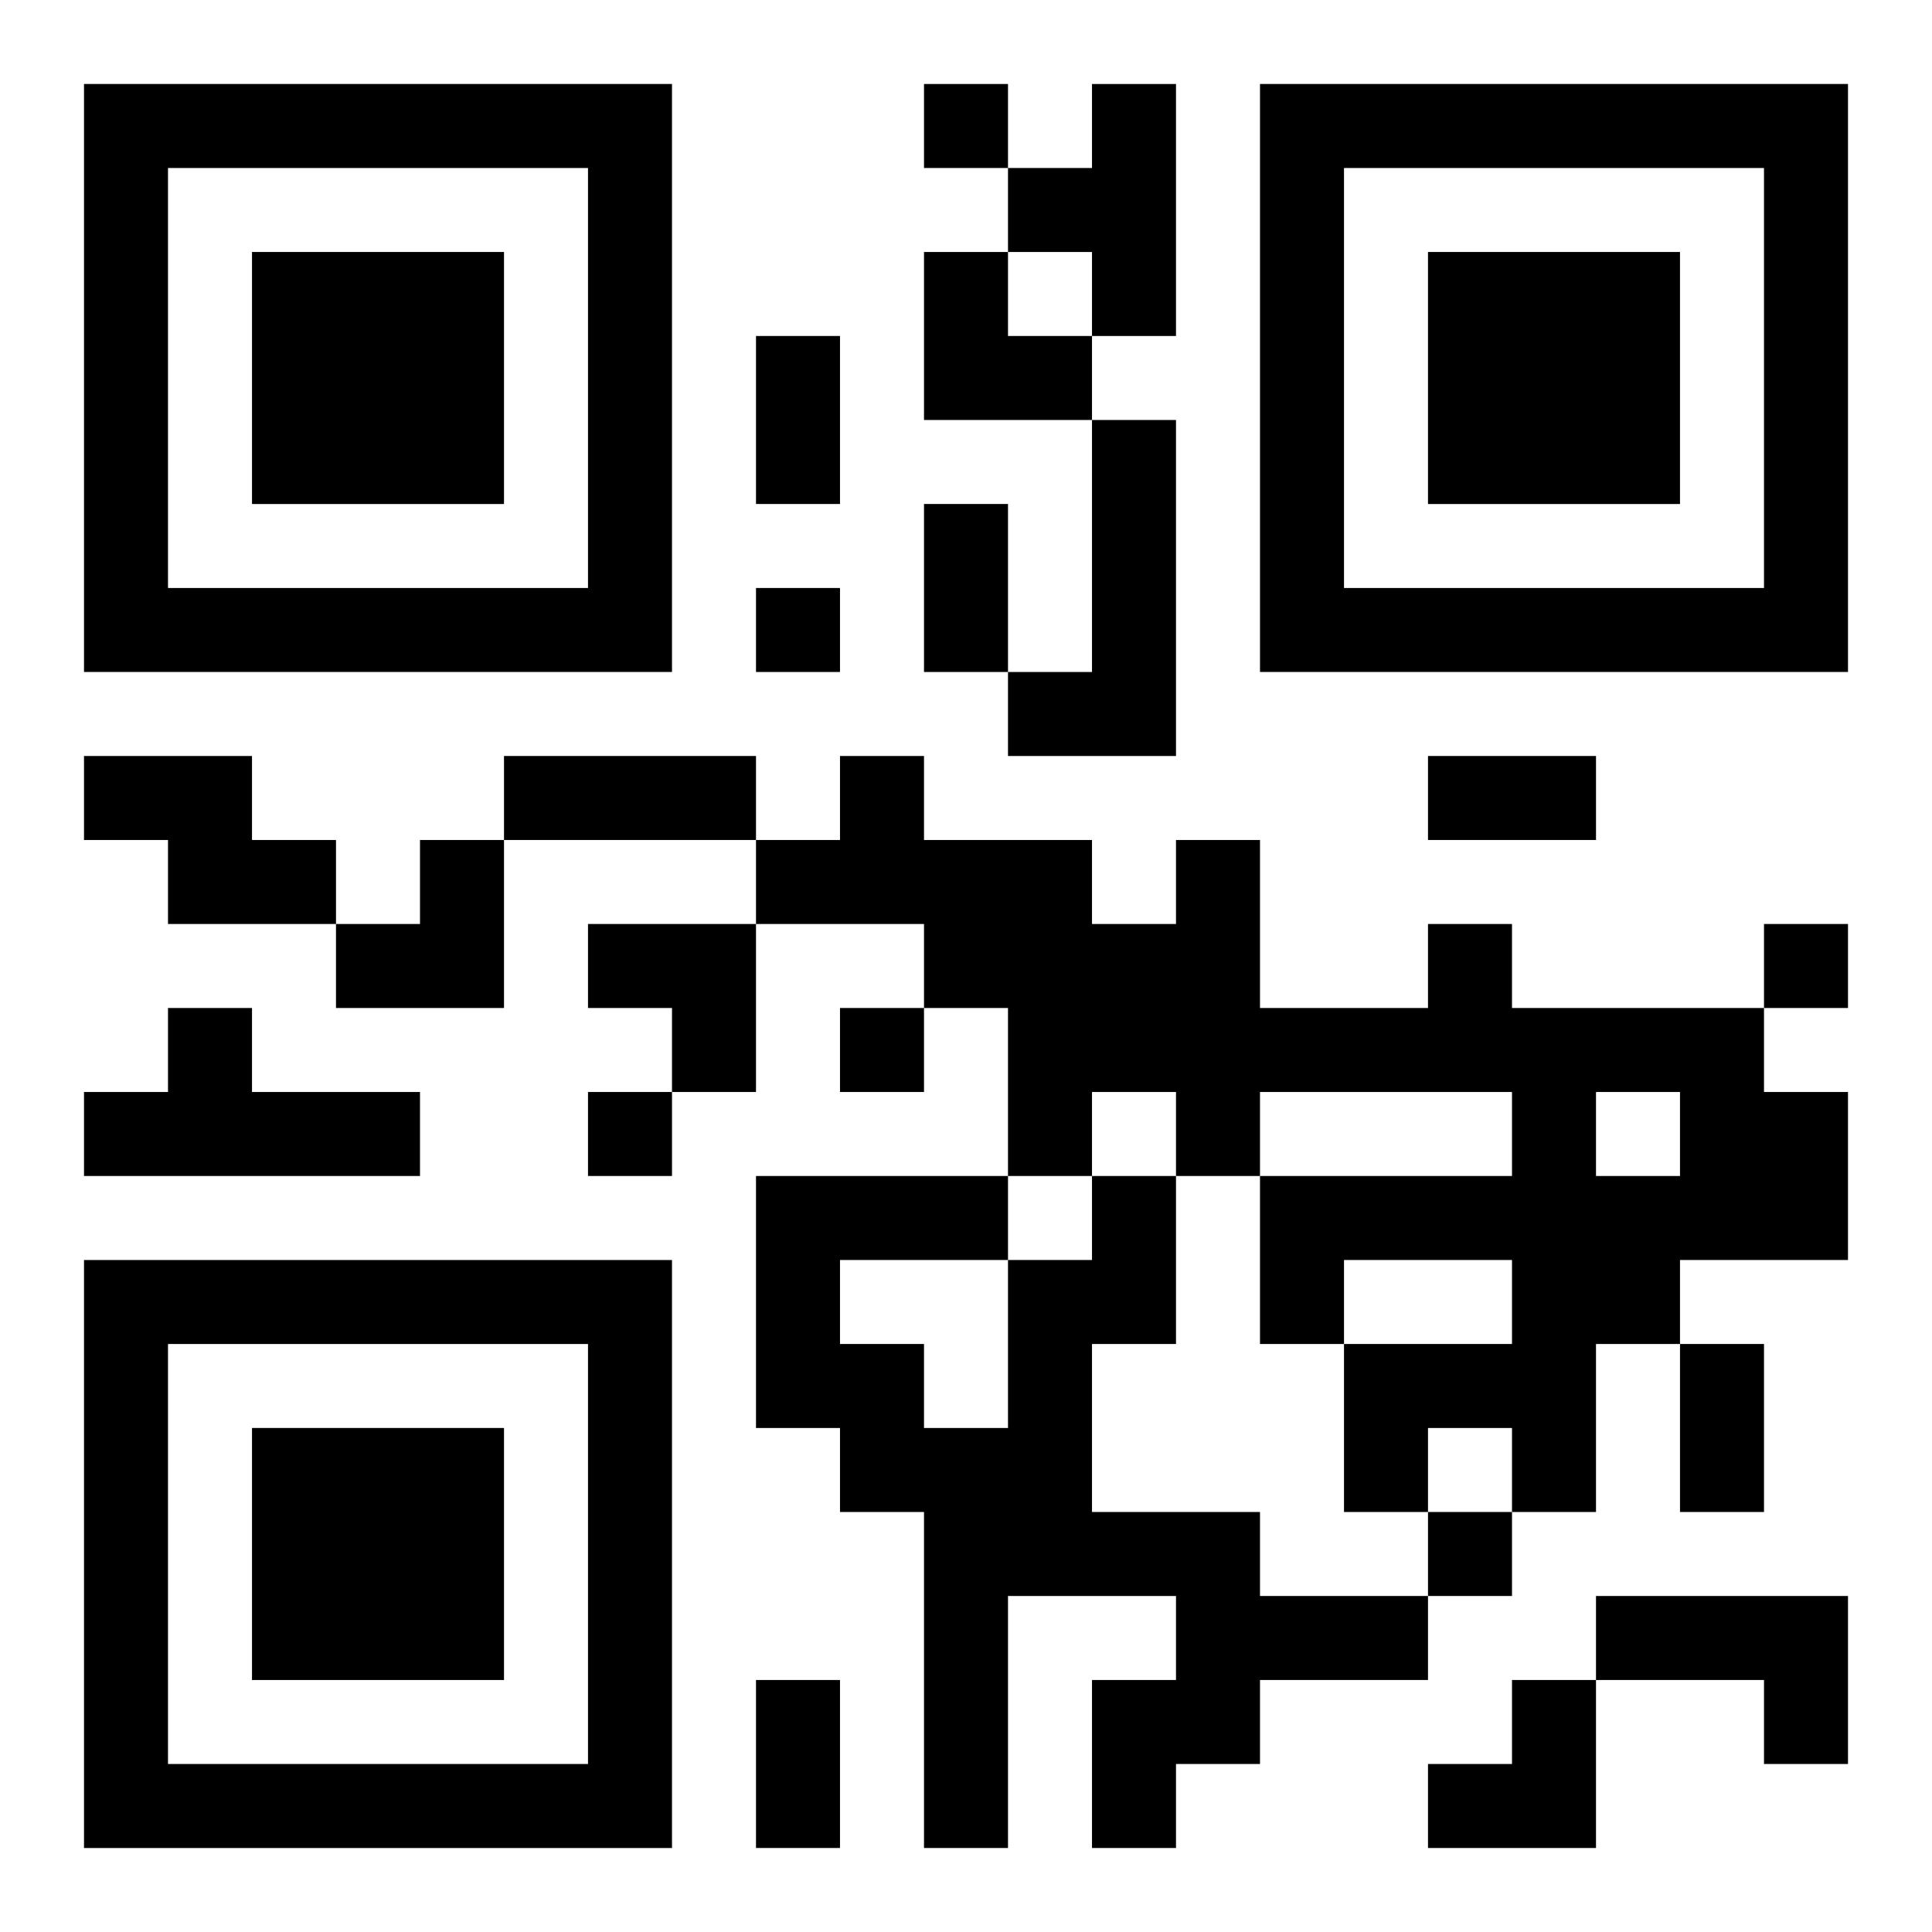
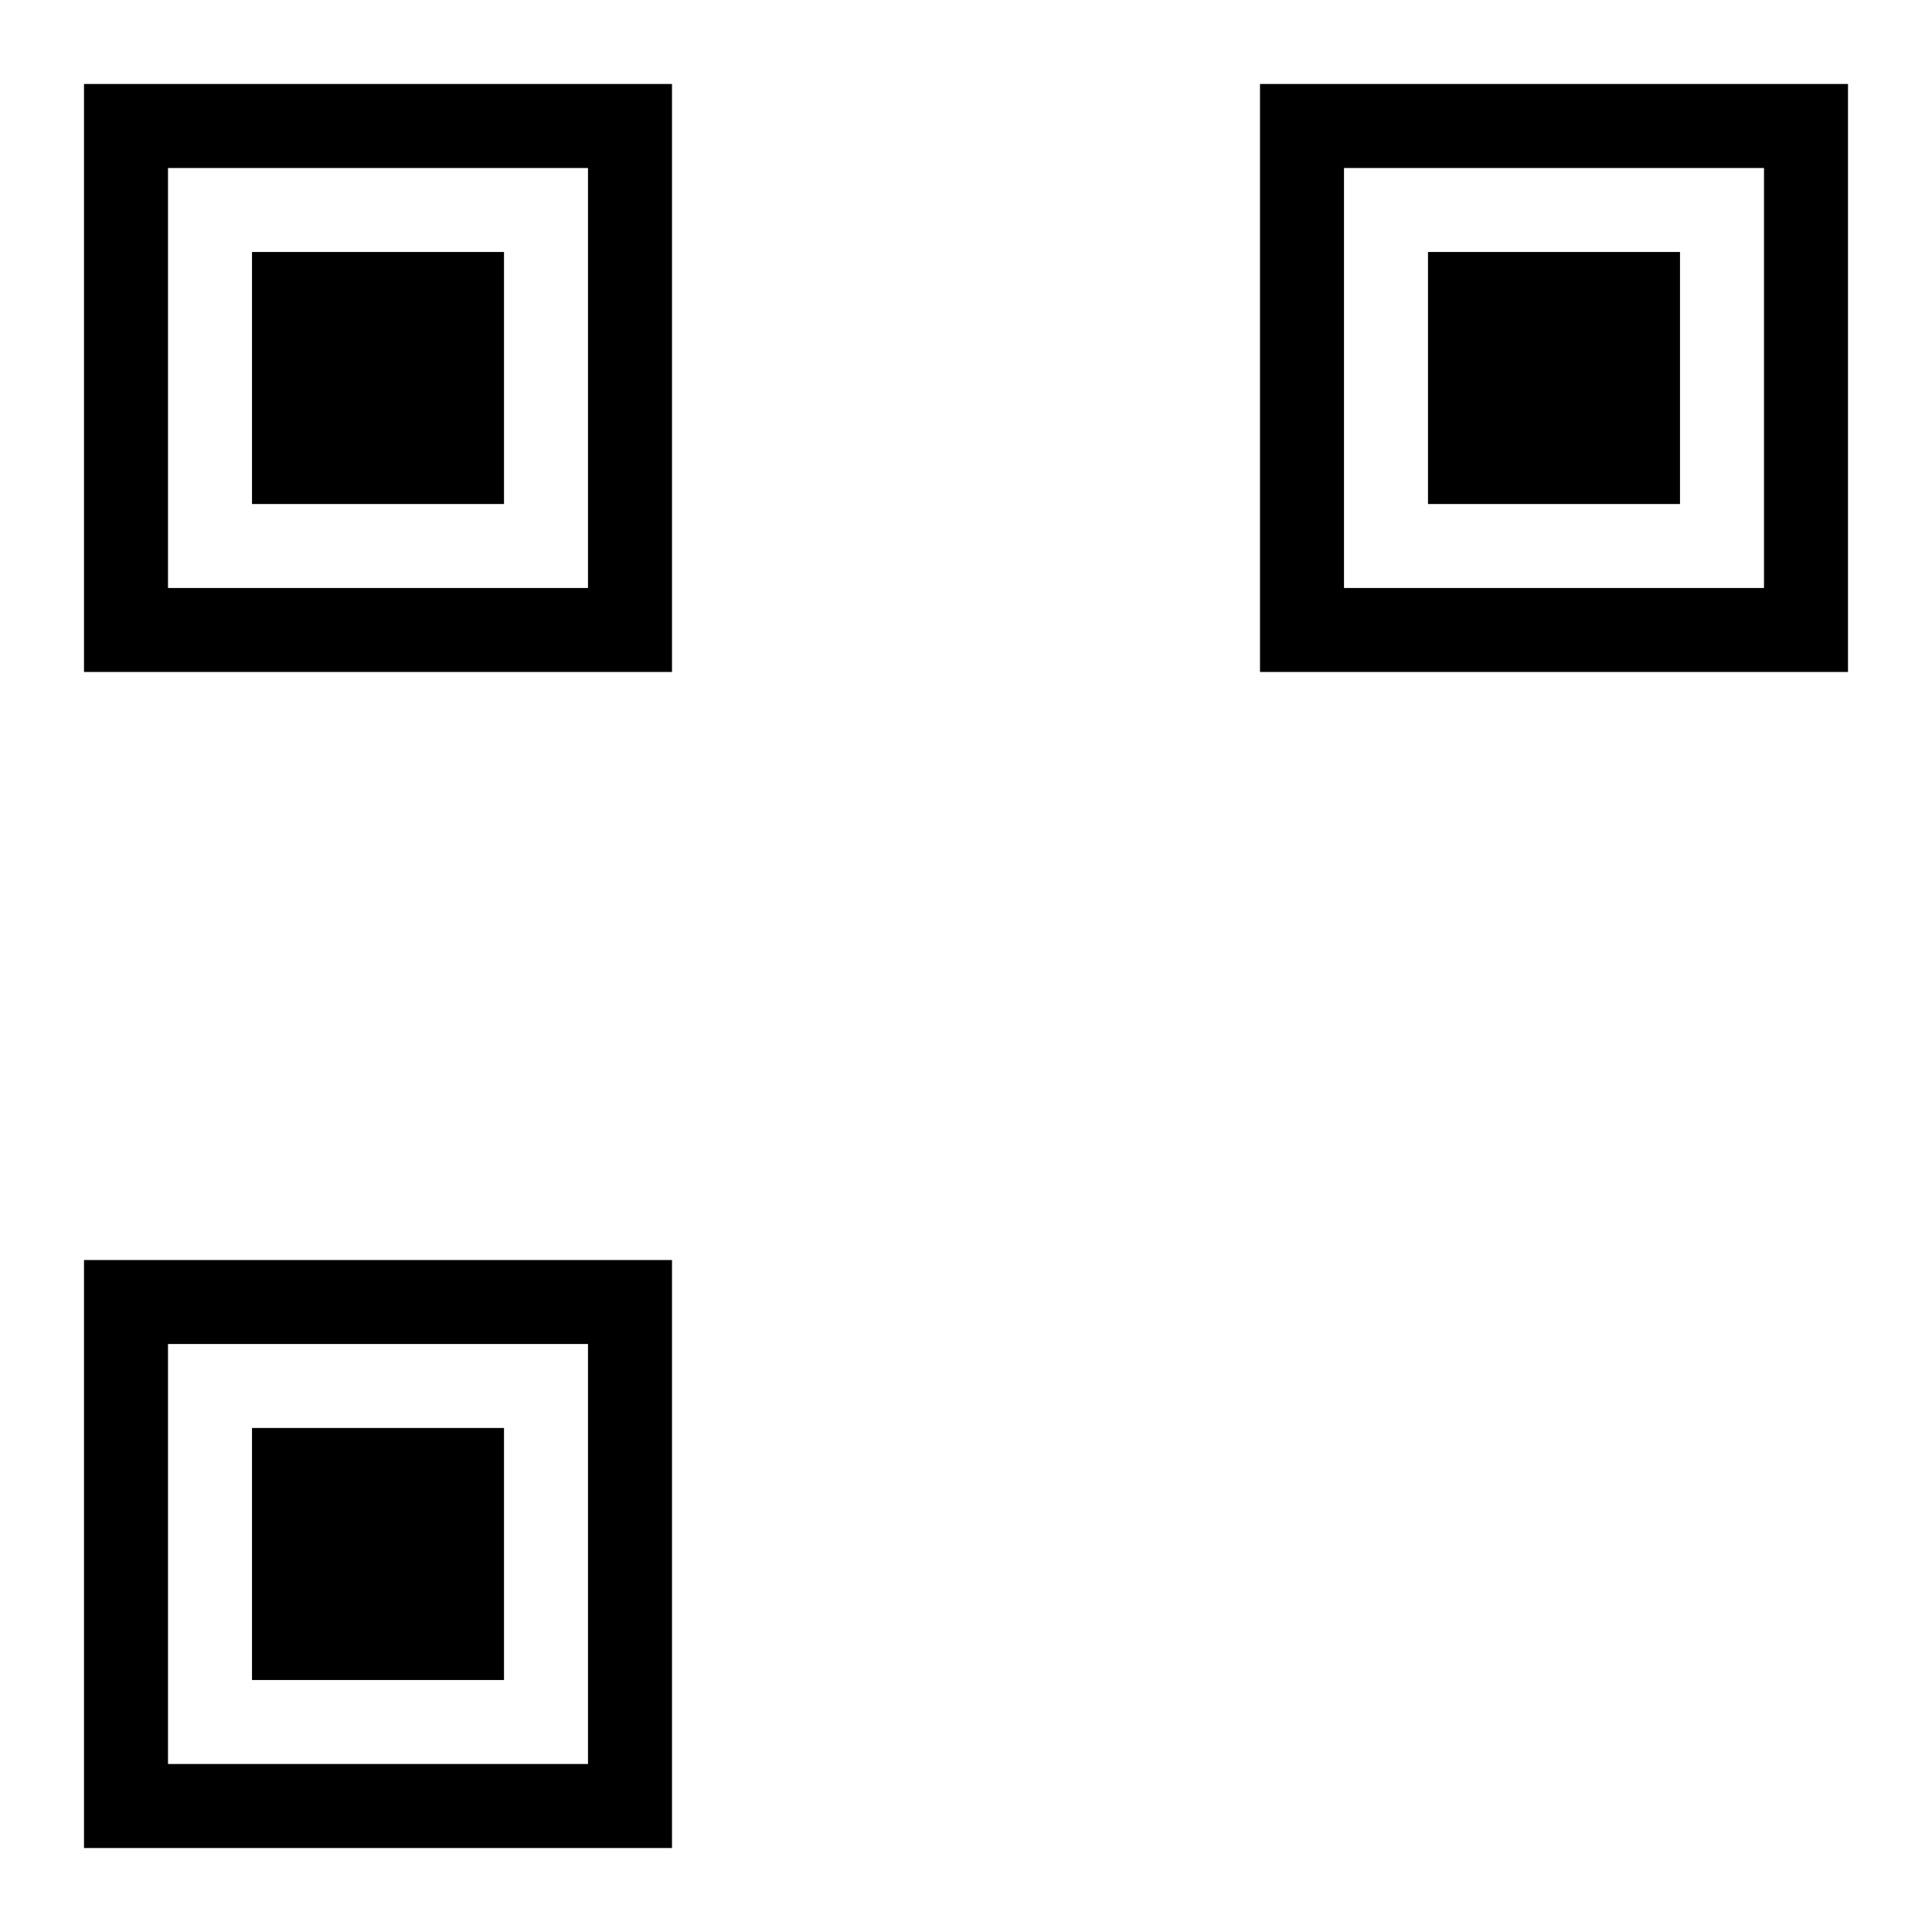
<svg xmlns="http://www.w3.org/2000/svg" xmlns:xlink="http://www.w3.org/1999/xlink" width="250" height="250" baseProfile="full" version="1.1" viewBox="-1 -1 23 23">
  <symbol id="a">
    <path d="m0 7v7h7v-7h-7zm1 1h5v5h-5v-5zm1 1v3h3v-3h-3z" />
  </symbol>
  <use y="-7" xlink:href="#a" />
  <use y="7" xlink:href="#a" />
  <use x="14" y="-7" xlink:href="#a" />
-   <path d="m12 0h1v3h-1v-1h-1v-1h1v-1m0 4h1v4h-2v-1h1v-3m-12 4h2v1h1v1h-2v-1h-1v-1m16 2h1v1h3v1h1v2h-2v1h-1v2h-1v-1h-1v1h-1v-2h2v-1h-2v1h-1v-2h3v-1h-3v1h-1v-1h-1v1h-1v-2h-1v-1h-2v-1h1v-1h1v1h2v1h1v-1h1v2h2v-1m2 2v1h1v-1h-1m-17-1h1v1h2v1h-4v-1h1v-1m11 2h1v2h-1v2h2v1h2v1h-2v1h-1v1h-1v-2h1v-1h-2v3h-1v-4h-1v-1h-1v-3h3v1h1v-1m-3 1v1h1v1h1v-2h-2m9 4h3v2h-1v-1h-2v-1m-8-18v1h1v-1h-1m-2 6v1h1v-1h-1m12 4v1h1v-1h-1m-11 1v1h1v-1h-1m-3 1v1h1v-1h-1m10 5v1h1v-1h-1m-8-14h1v2h-1v-2m2 2h1v2h-1v-2m-5 3h3v1h-3v-1m11 0h2v1h-2v-1m3 7h1v2h-1v-2m-11 4h1v2h-1v-2m2-17h1v1h1v1h-2zm-7 7m1 0h1v2h-2v-1h1zm2 1h2v2h-1v-1h-1zm10 9m1 0h1v2h-2v-1h1z" />
</svg>